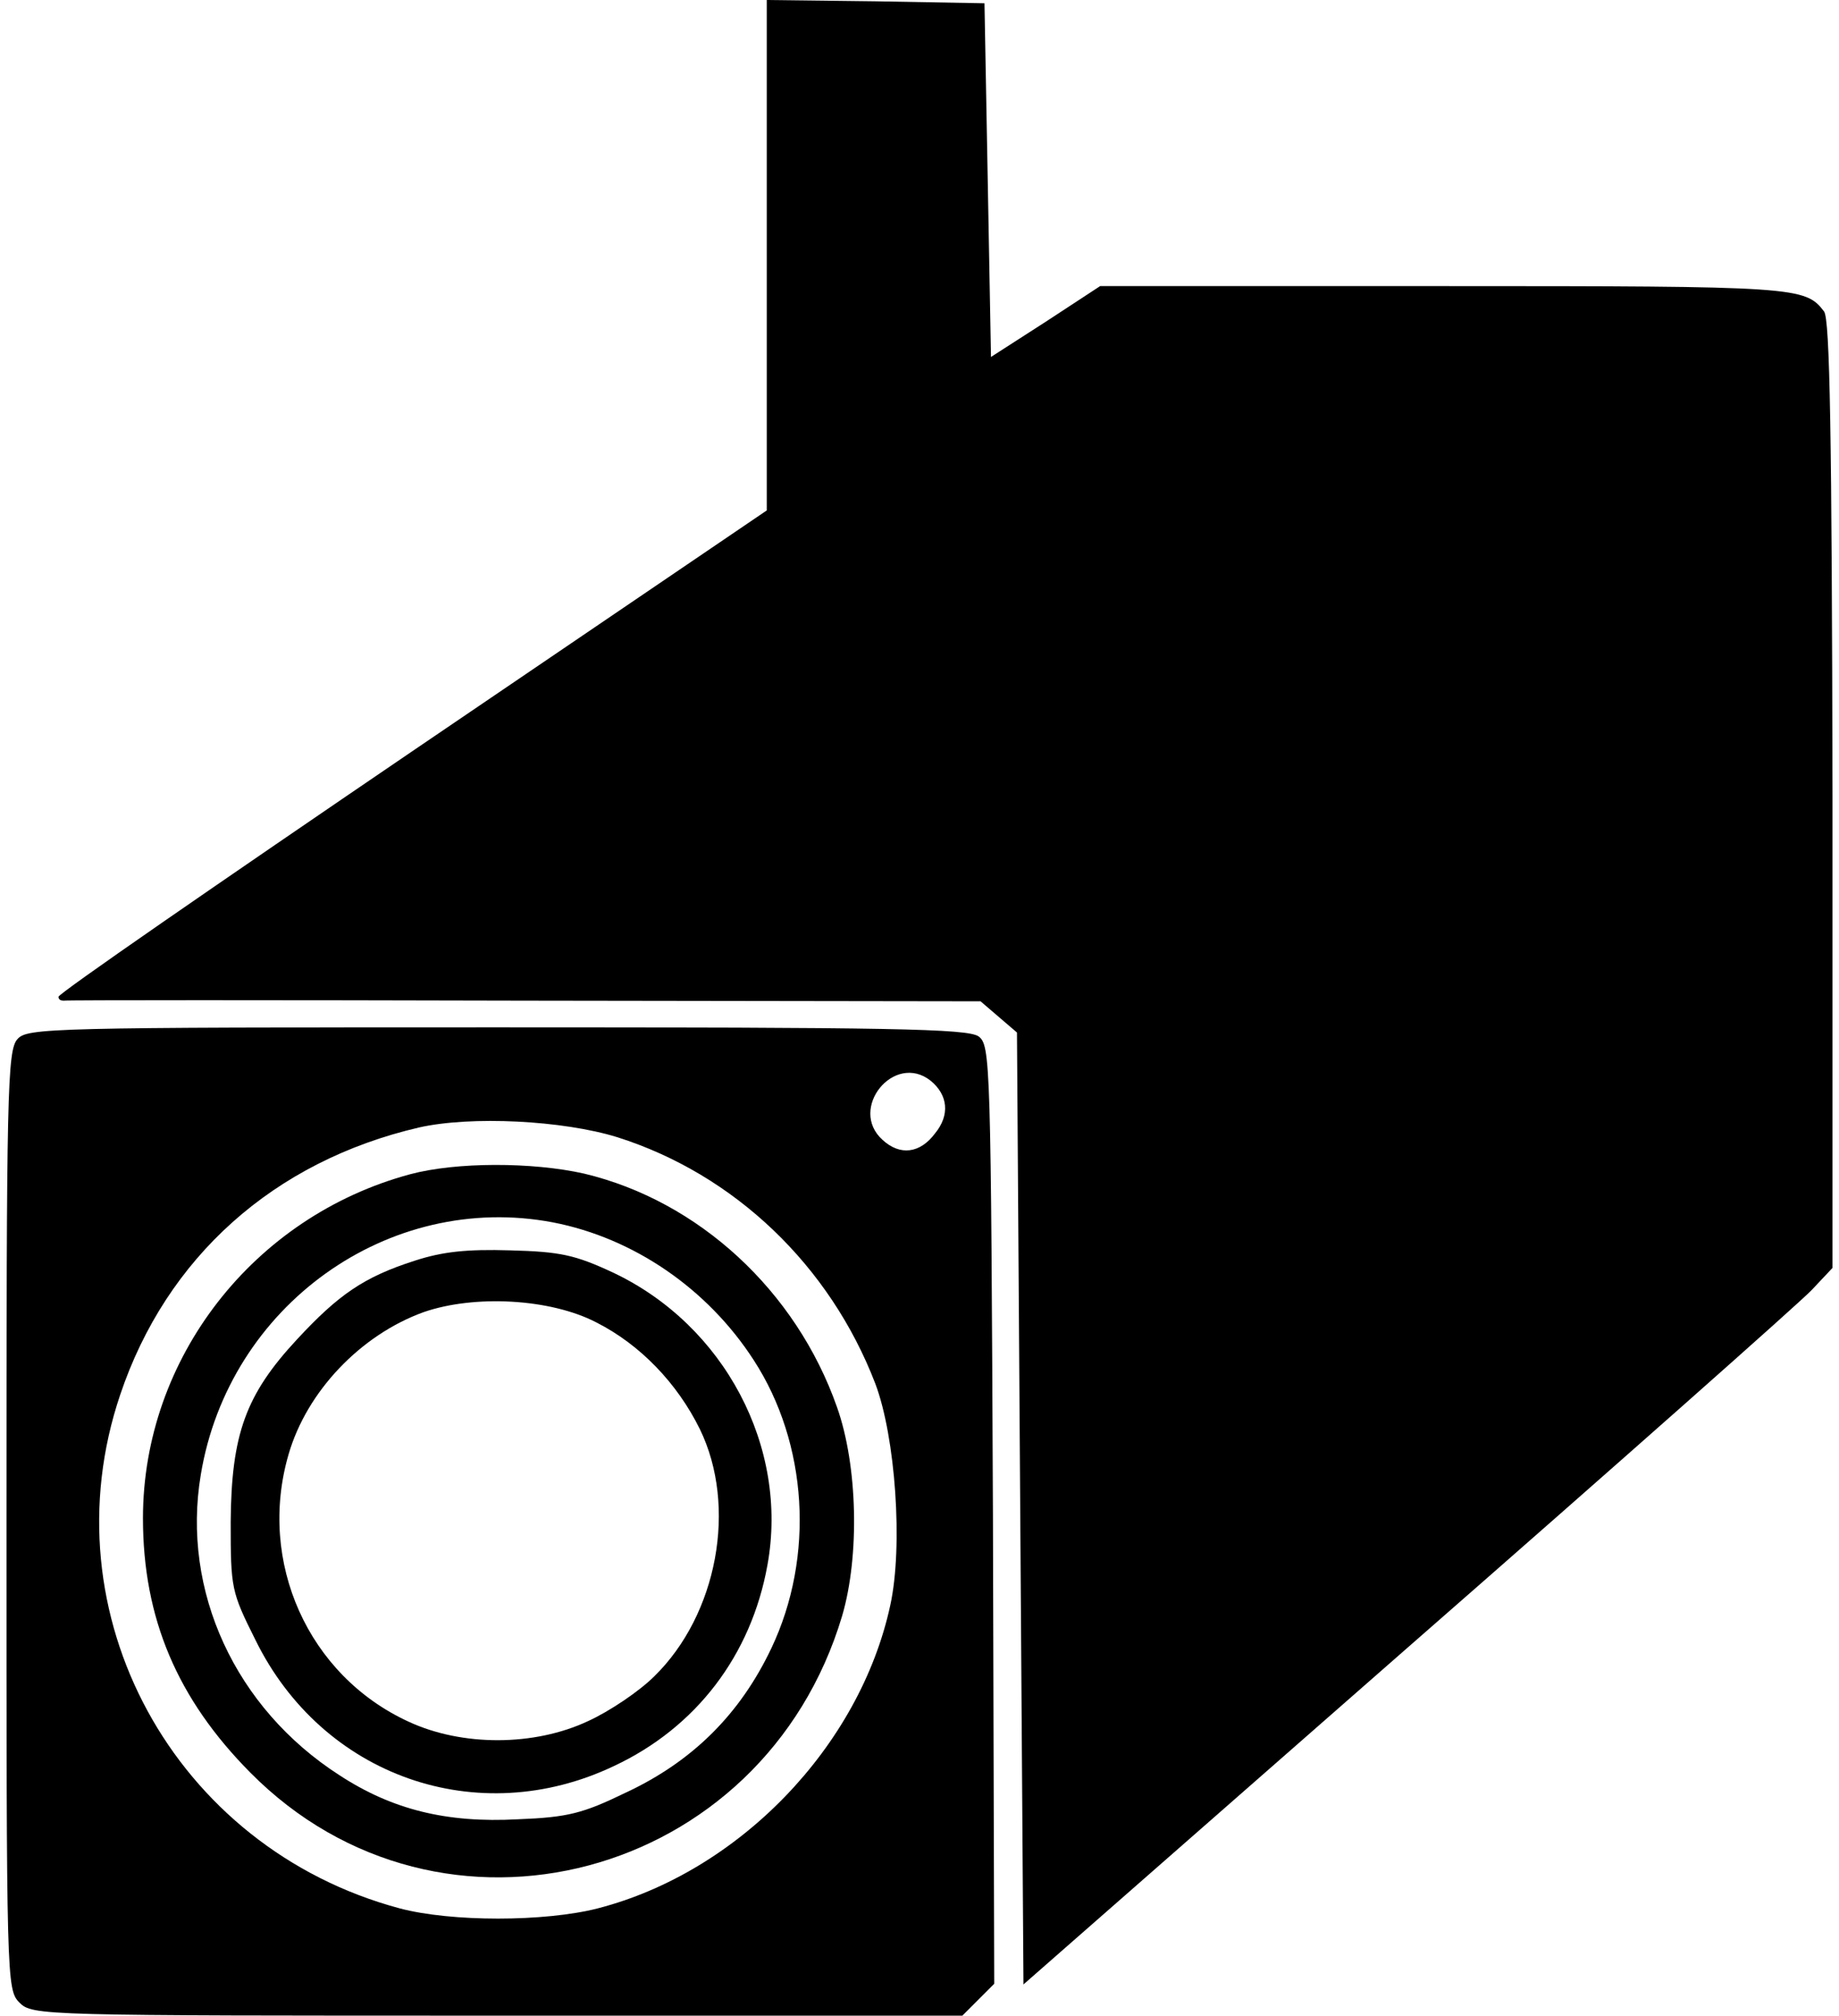
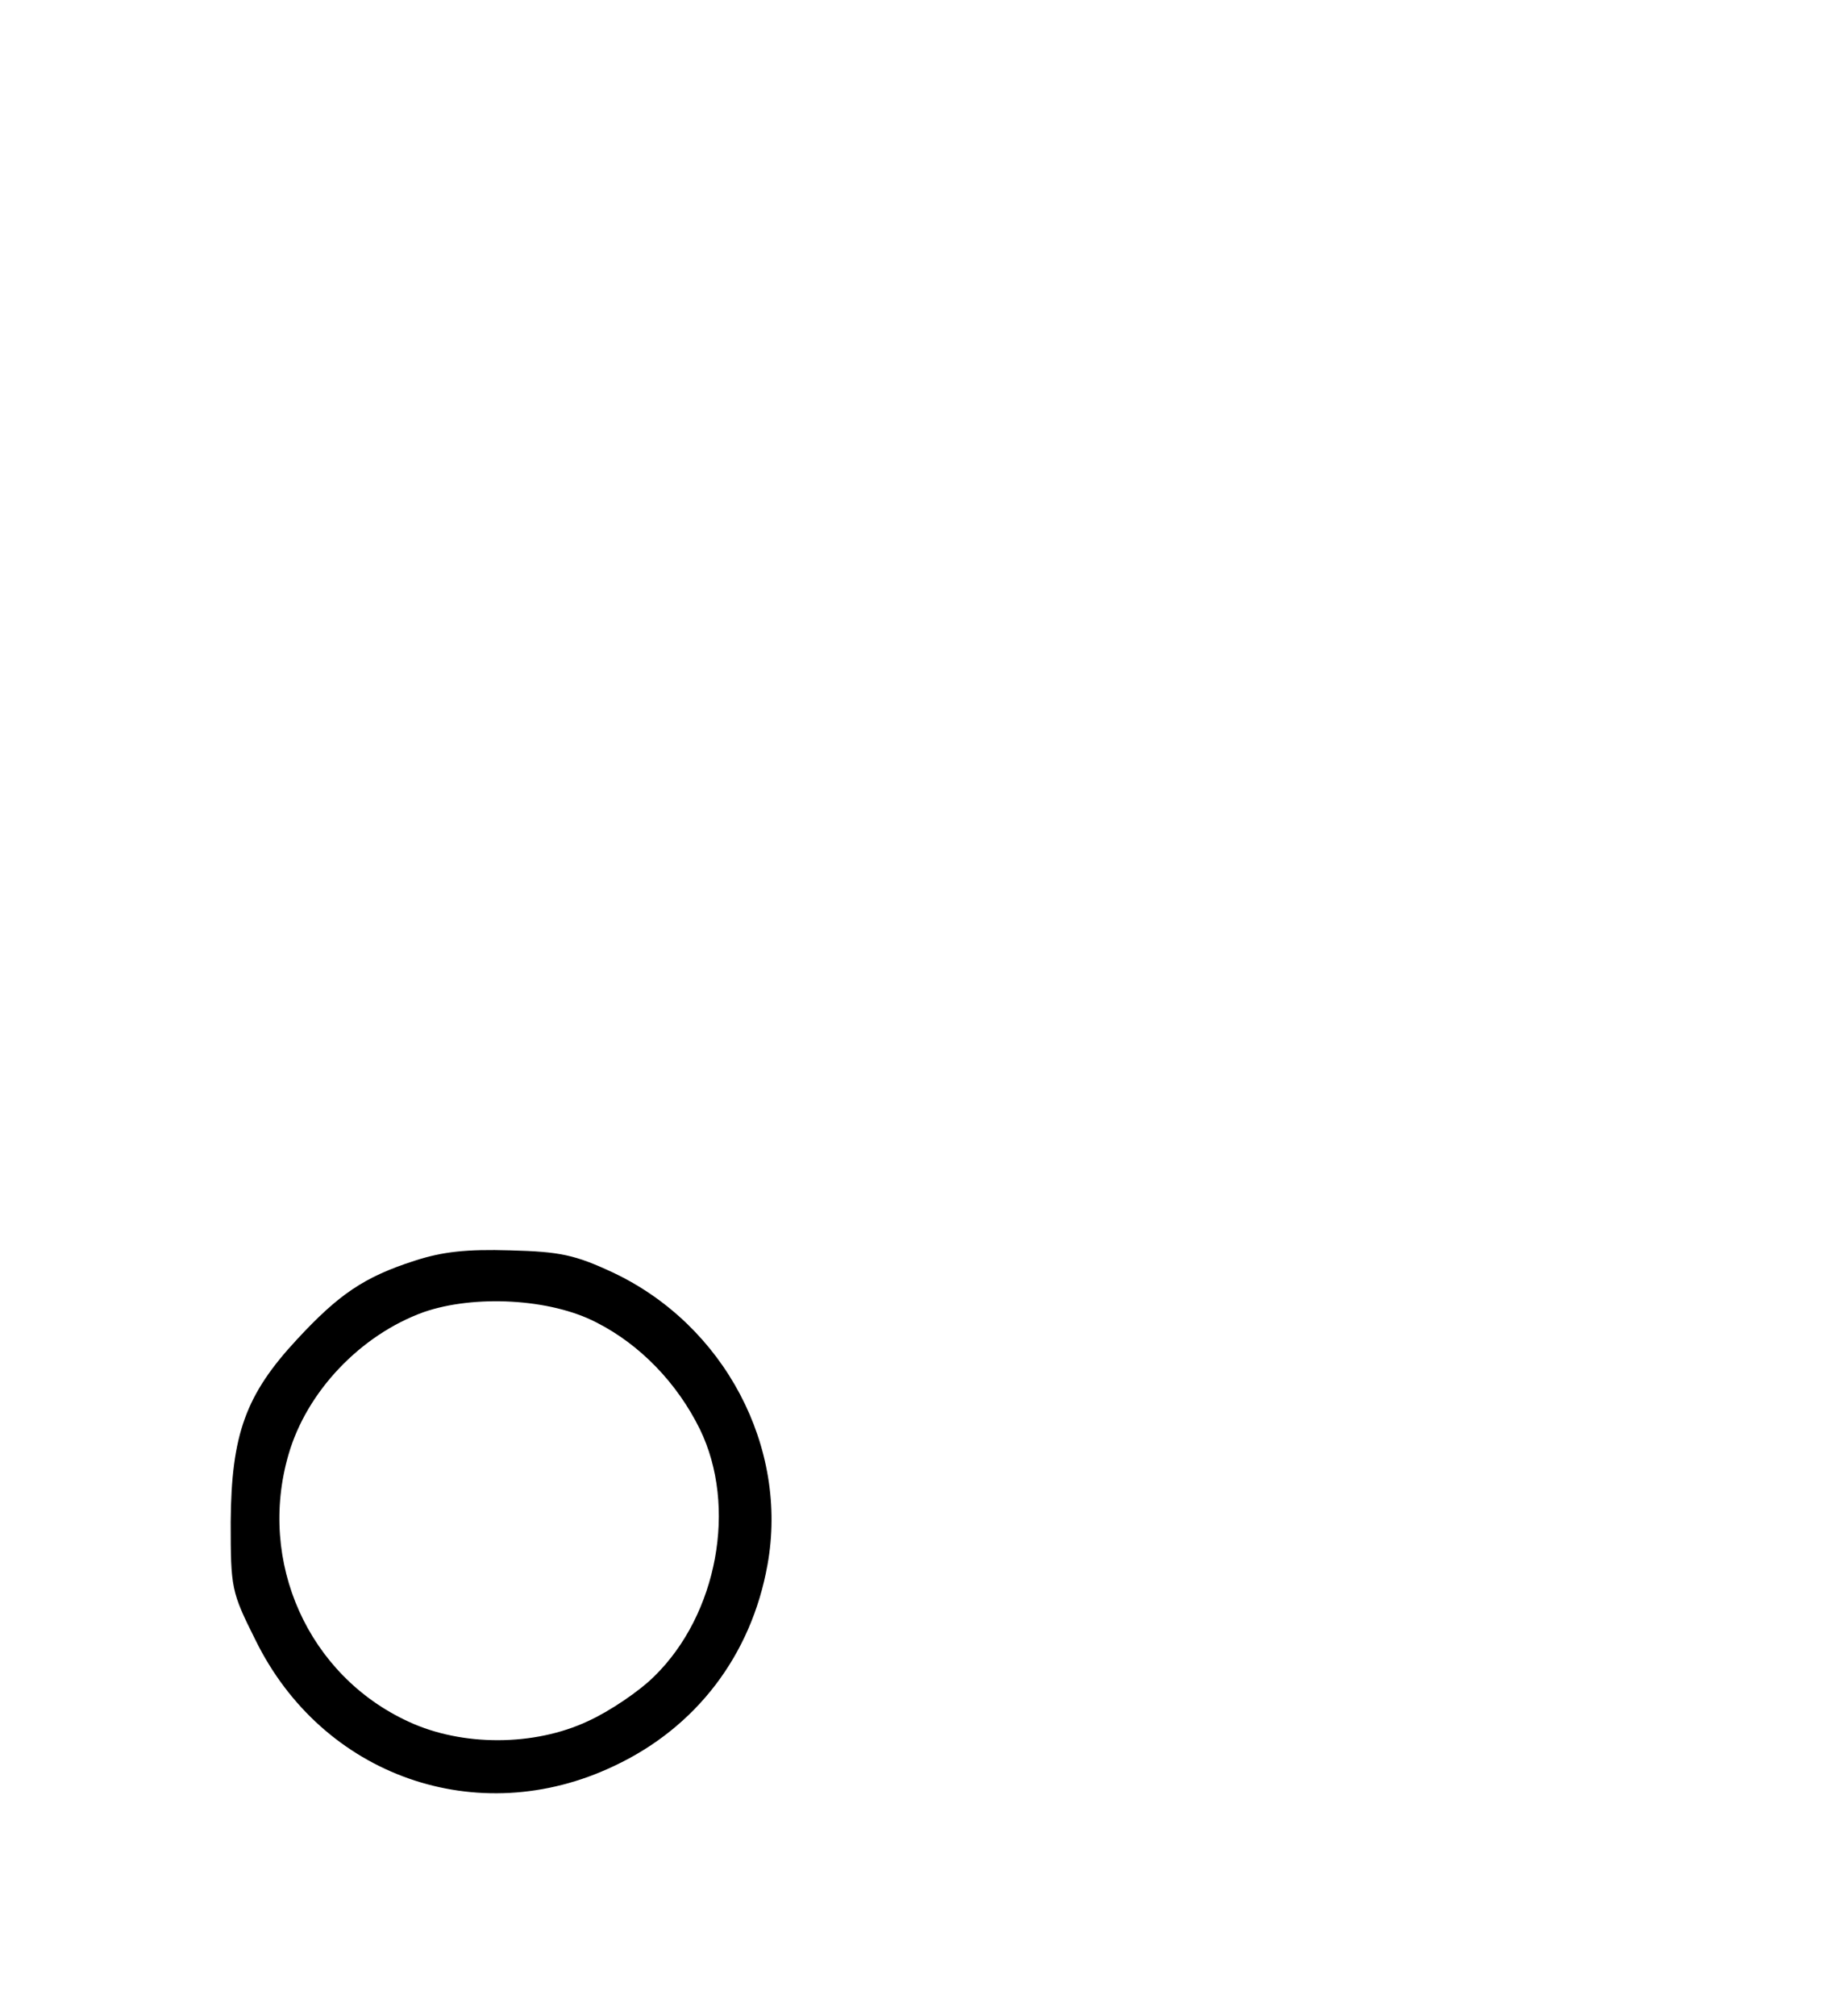
<svg xmlns="http://www.w3.org/2000/svg" version="1.0" width="283pt" height="310pt" viewBox="0 0 283 310" preserveAspectRatio="xMidYMid meet">
  <g transform="translate(0,310) scale(0.1,-0.1)" fill="#000000" stroke="none">
-     <path d="M1180 2708 l0 -393 -545 -370 c-300 -204 -545 -373 -545 -378 0 -4 3 -6 8 -6 4 1 323 1 709 0 l702 -1 28 -24 28 -24 5 -732 5 -732 590 517 c325 284 605 532 623 551 l32 34 0 727 c-1 557 -4 732 -13 744 -29 38 -42 39 -585 39 l-529 0 -84 -55 -84 -54 -5 272 -5 272 -167 3 -168 2 0 -392z" />
-     <path d="M27 1502 c-16 -17 -17 -83 -17 -740 0 -709 0 -722 20 -742 20 -20 33 -20 735 -20 l716 0 25 25 24 24 -2 722 c-3 700 -4 721 -22 735 -17 12 -134 14 -741 14 -687 0 -723 -1 -738 -18z m1405 -64 c27 -22 30 -53 7 -81 -23 -31 -54 -35 -81 -10 -53 48 18 135 74 91z m-482 -87 c180 -57 327 -197 397 -379 31 -82 43 -250 23 -341 -47 -217 -233 -410 -450 -466 -82 -21 -226 -21 -305 0 -347 93 -544 453 -430 790 71 211 236 359 460 411 80 18 221 11 305 -15z" />
-     <path d="M631 1294 c-241 -65 -411 -283 -411 -529 0 -154 53 -278 165 -391 294 -297 790 -165 911 241 27 92 24 231 -8 321 -63 179 -213 317 -389 359 -80 18 -197 18 -268 -1z m220 -74 c124 -24 238 -102 309 -212 83 -128 94 -302 27 -443 -48 -101 -121 -174 -224 -222 -66 -32 -89 -38 -166 -41 -110 -6 -194 15 -275 68 -160 103 -243 283 -213 462 43 260 289 436 542 388z" />
    <path d="M638 1161 c-78 -25 -117 -52 -181 -121 -79 -85 -101 -146 -102 -281 0 -102 1 -107 38 -181 103 -210 342 -294 552 -194 126 59 211 170 236 309 33 181 -66 369 -238 450 -58 27 -81 32 -158 34 -67 2 -104 -2 -147 -16z m280 -95 c67 -34 124 -93 159 -164 58 -119 27 -285 -70 -380 -23 -23 -69 -54 -102 -69 -83 -39 -194 -39 -276 -1 -155 71 -233 246 -185 411 28 97 111 184 208 219 78 27 195 21 266 -16z" />
  </g>
</svg>